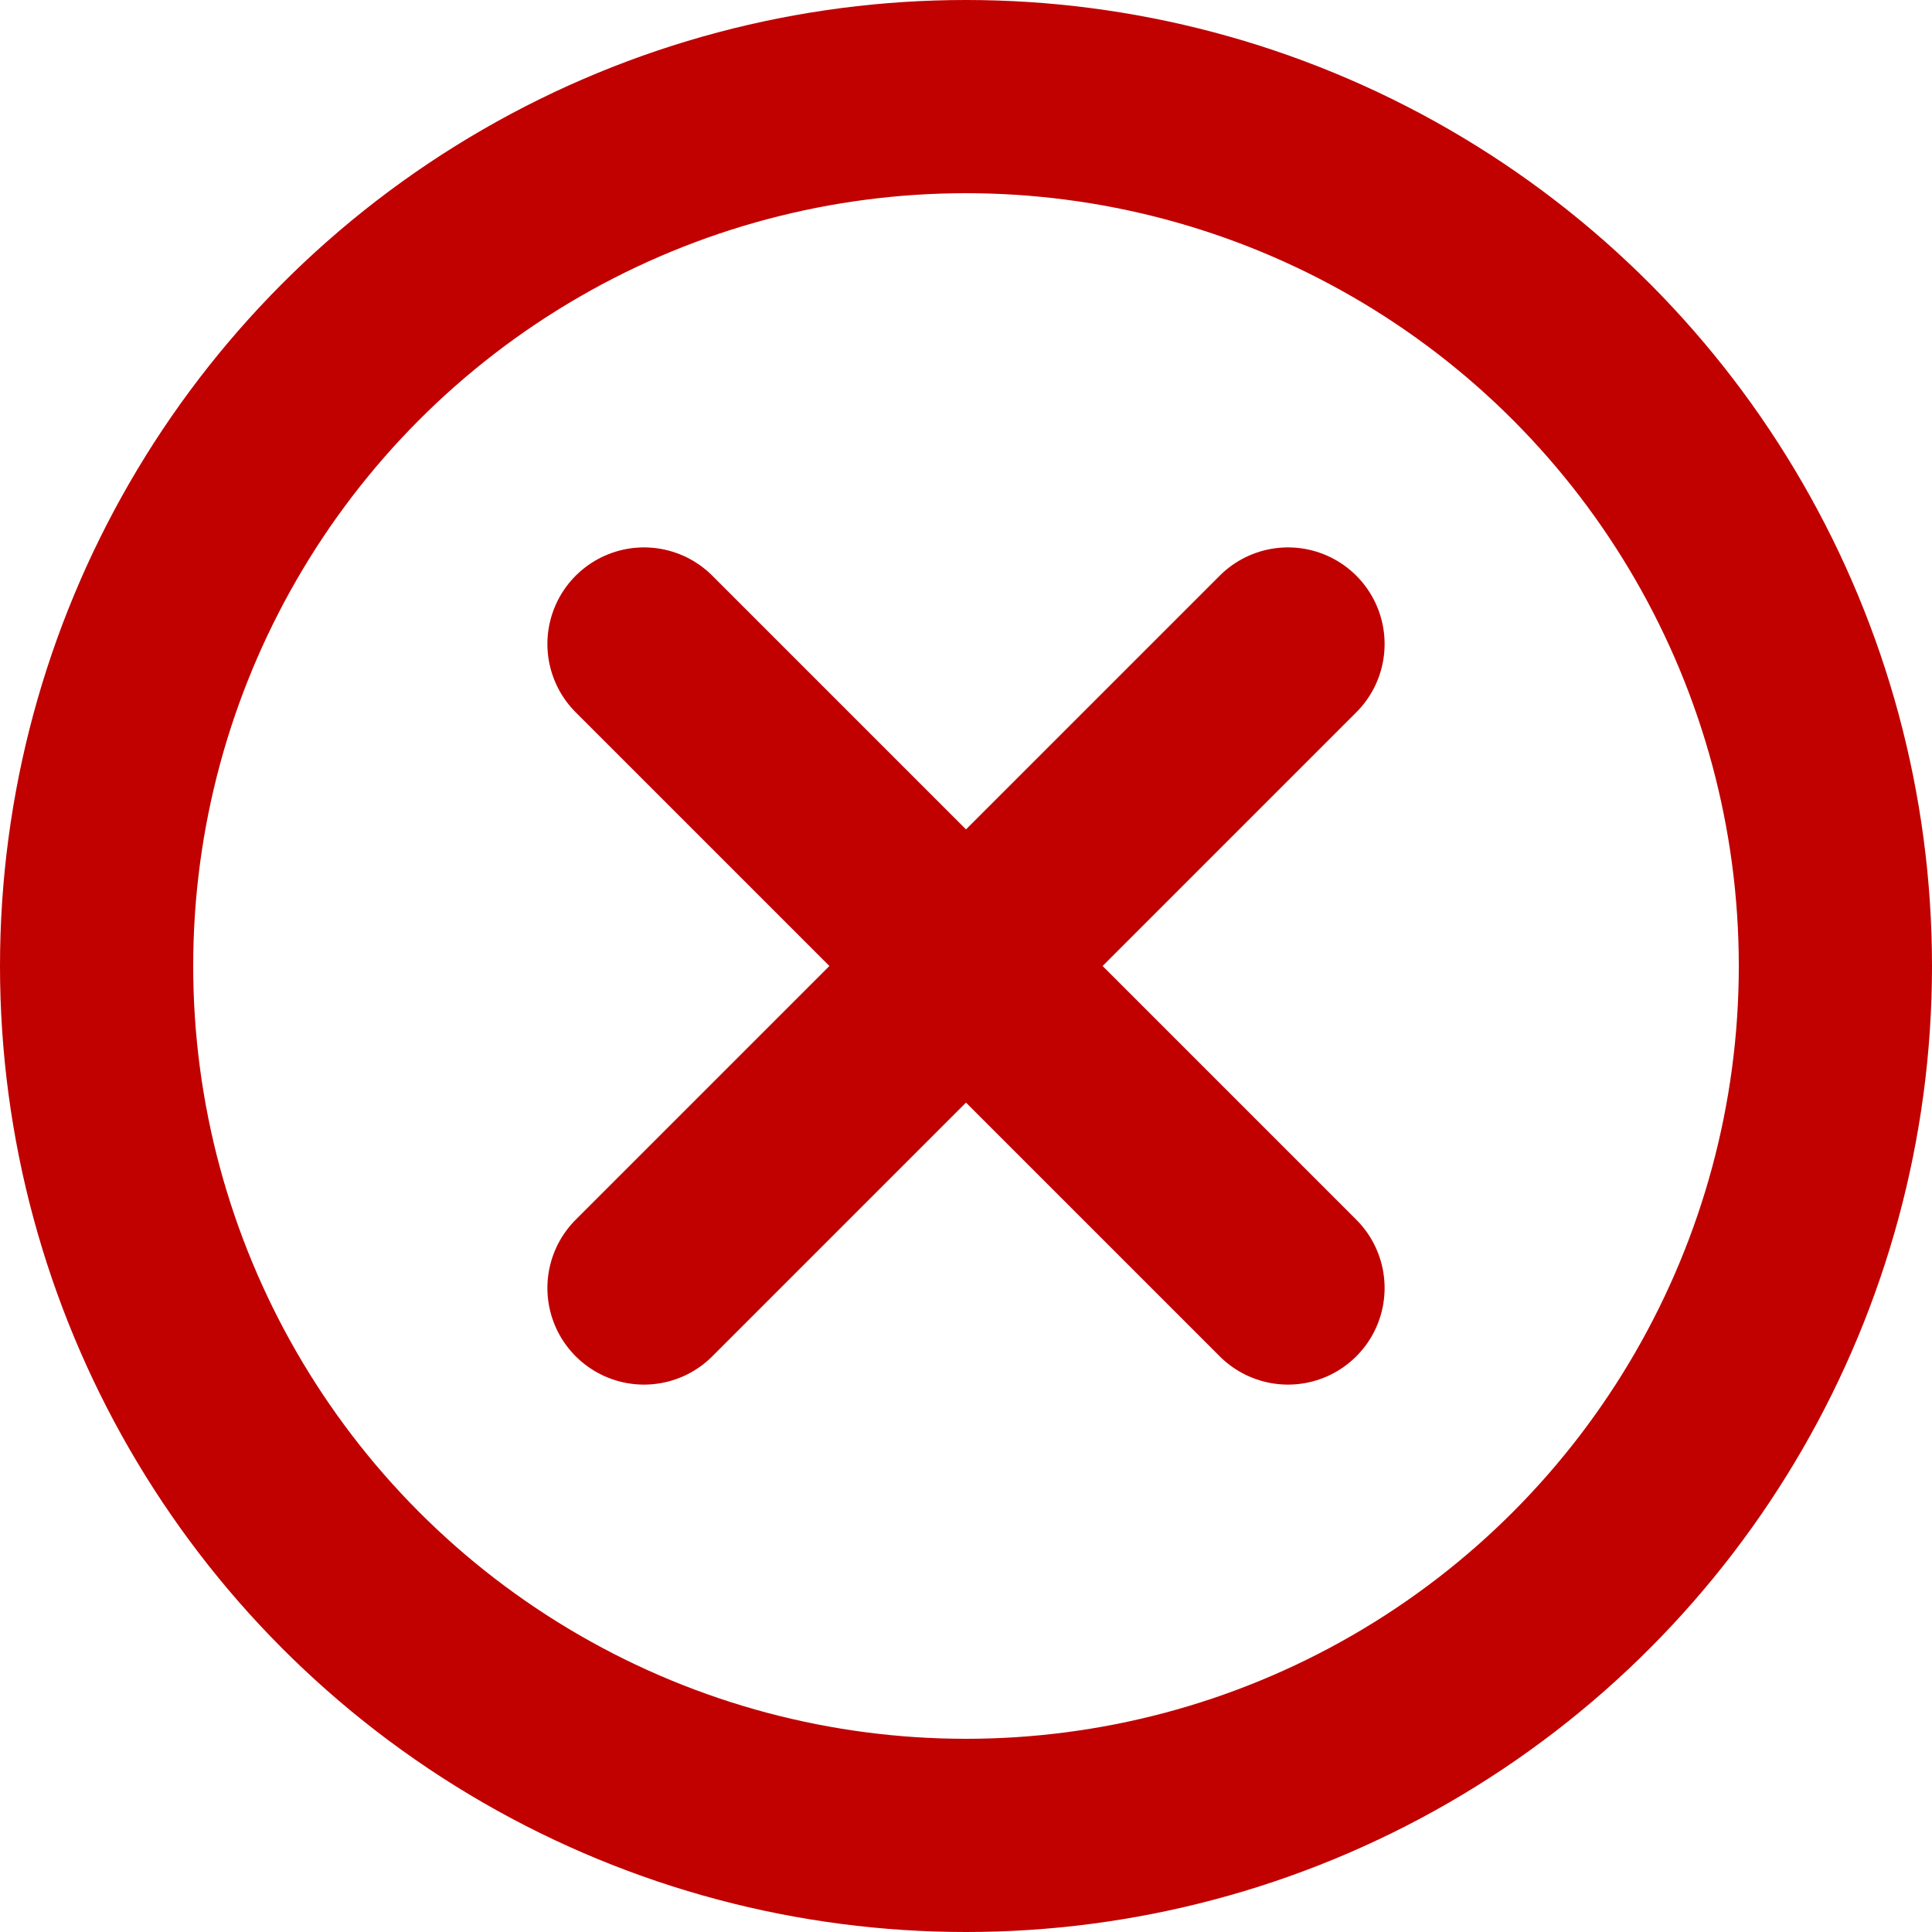
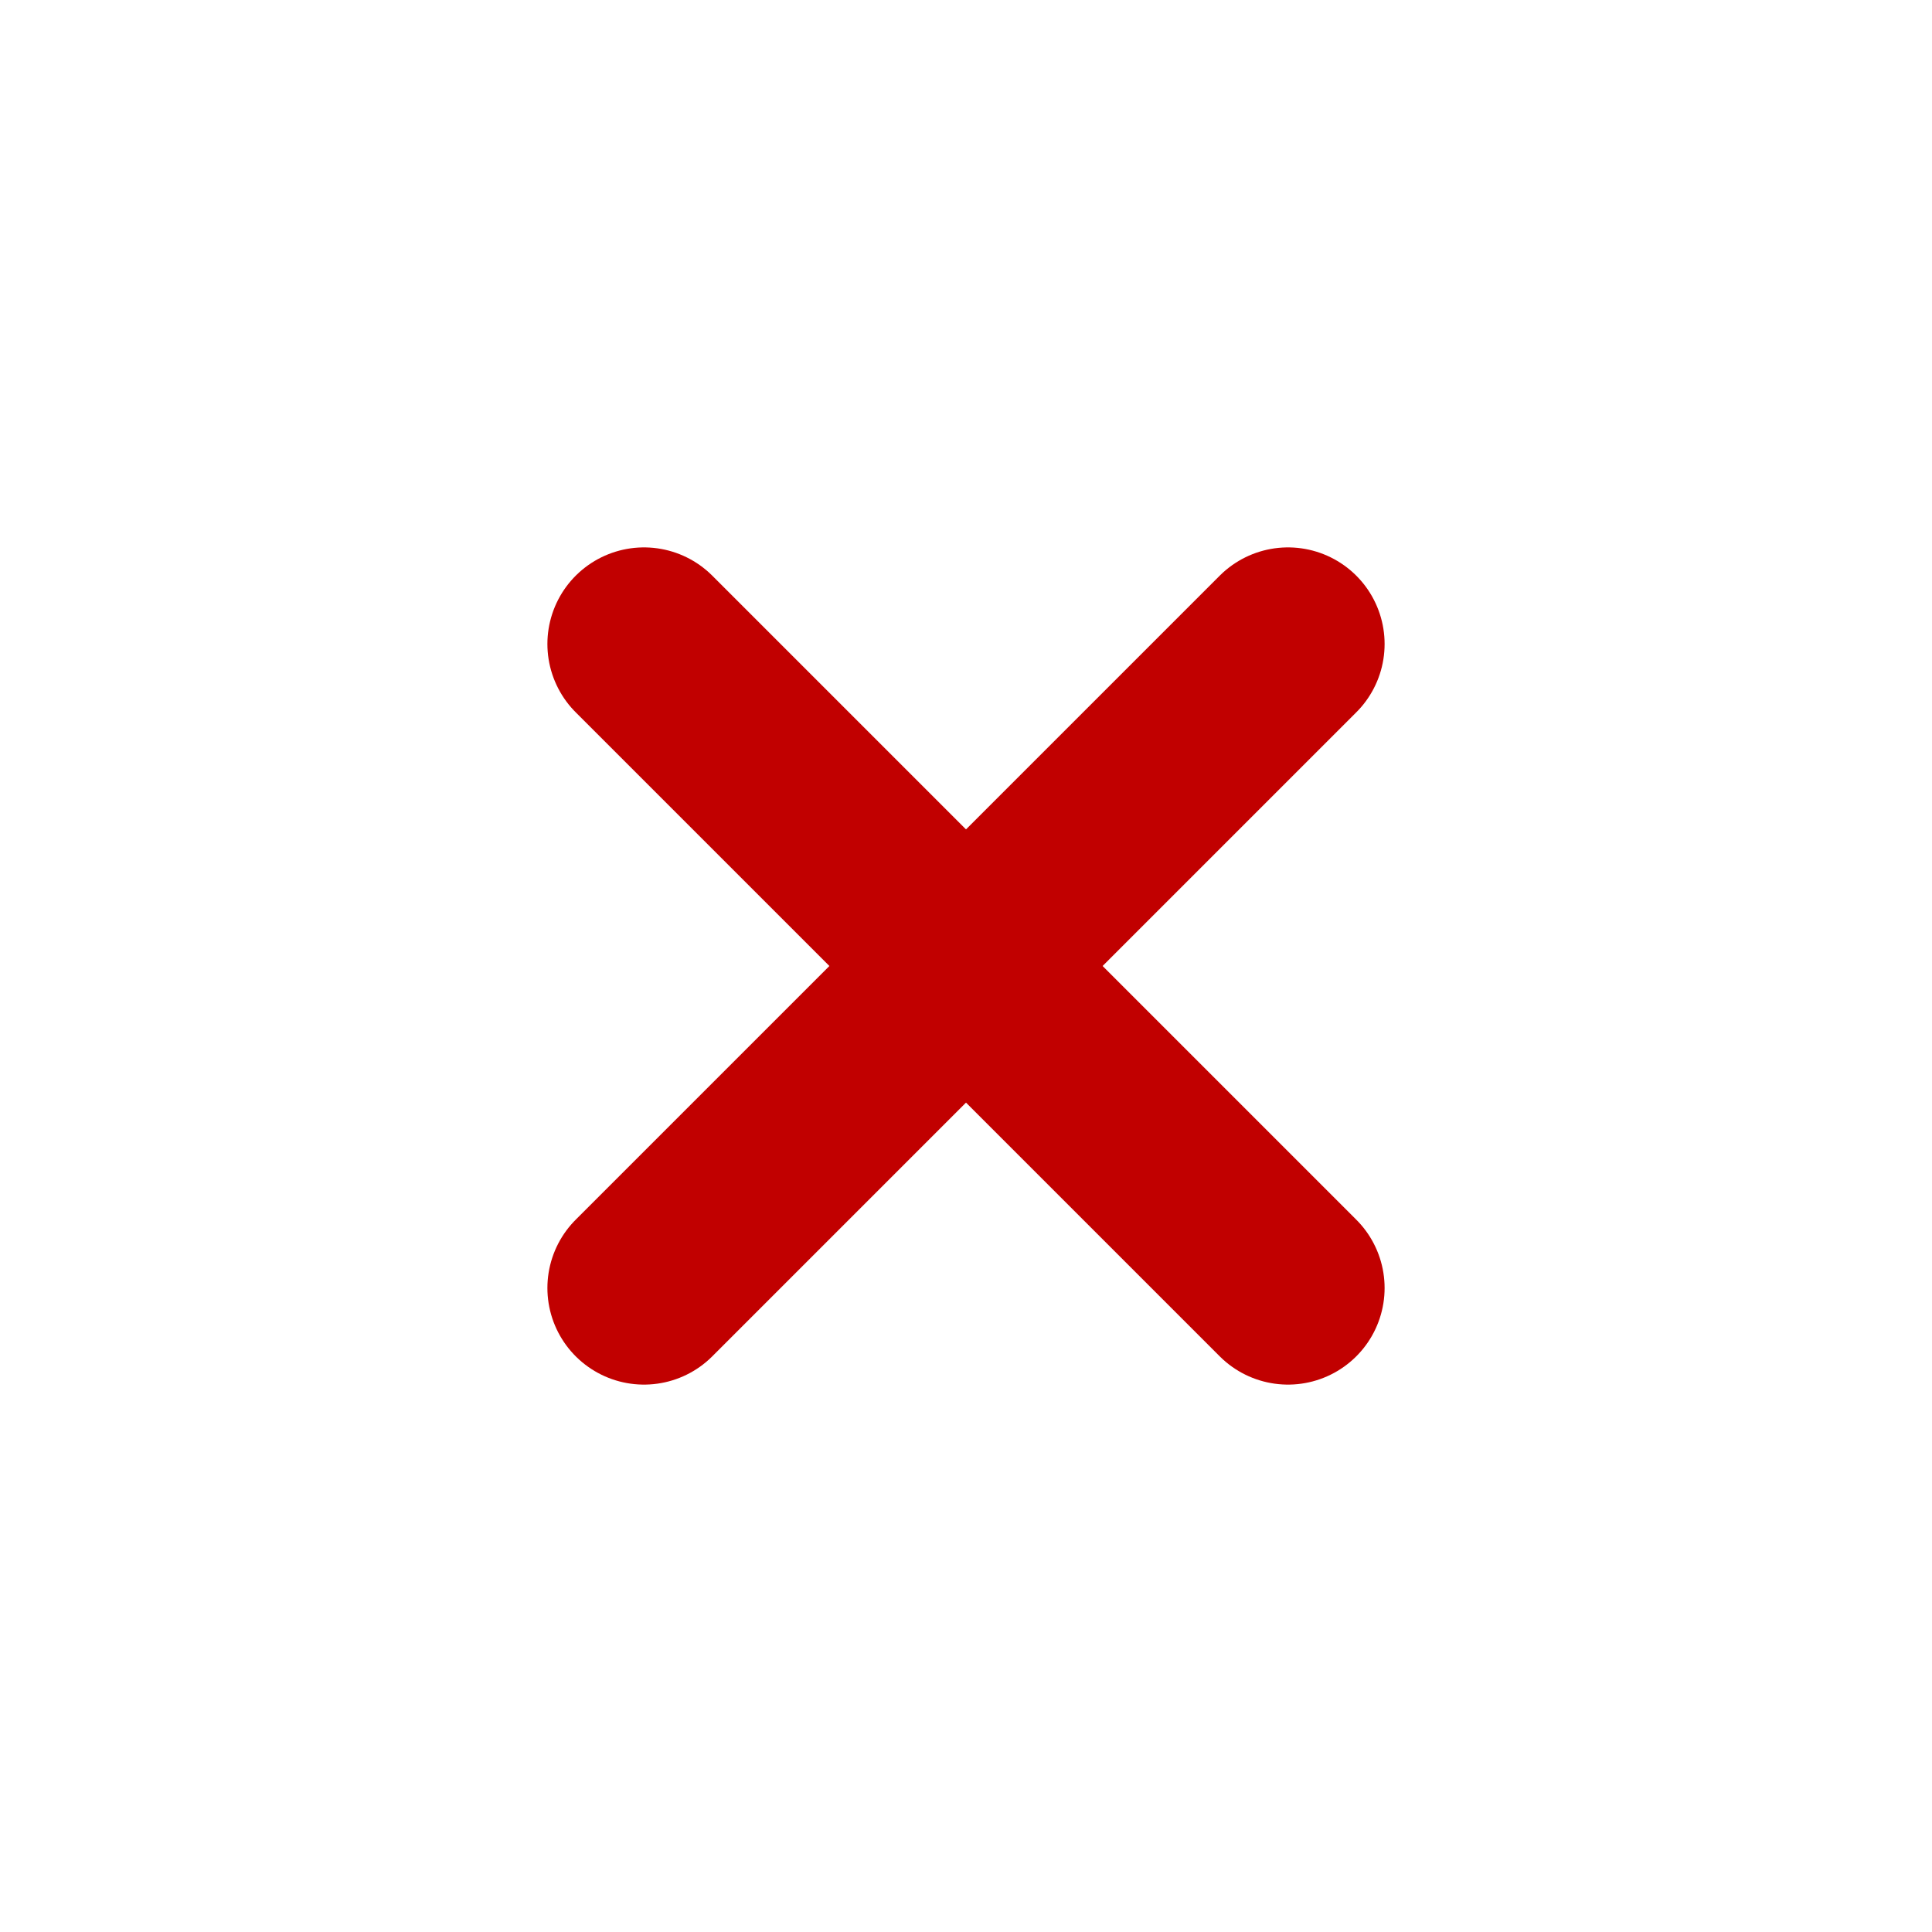
<svg xmlns="http://www.w3.org/2000/svg" width="18" height="18" viewBox="0 0 18 18" fill="none">
  <path d="M6 6L12 12" stroke="#C10000" stroke-width="1.8" stroke-linecap="round" />
  <path d="M12 6L6 12" stroke="#C10000" stroke-width="1.8" stroke-linecap="round" />
-   <circle cx="9" cy="9" r="8.1" stroke="#C10000" stroke-width="1.8" />
</svg>